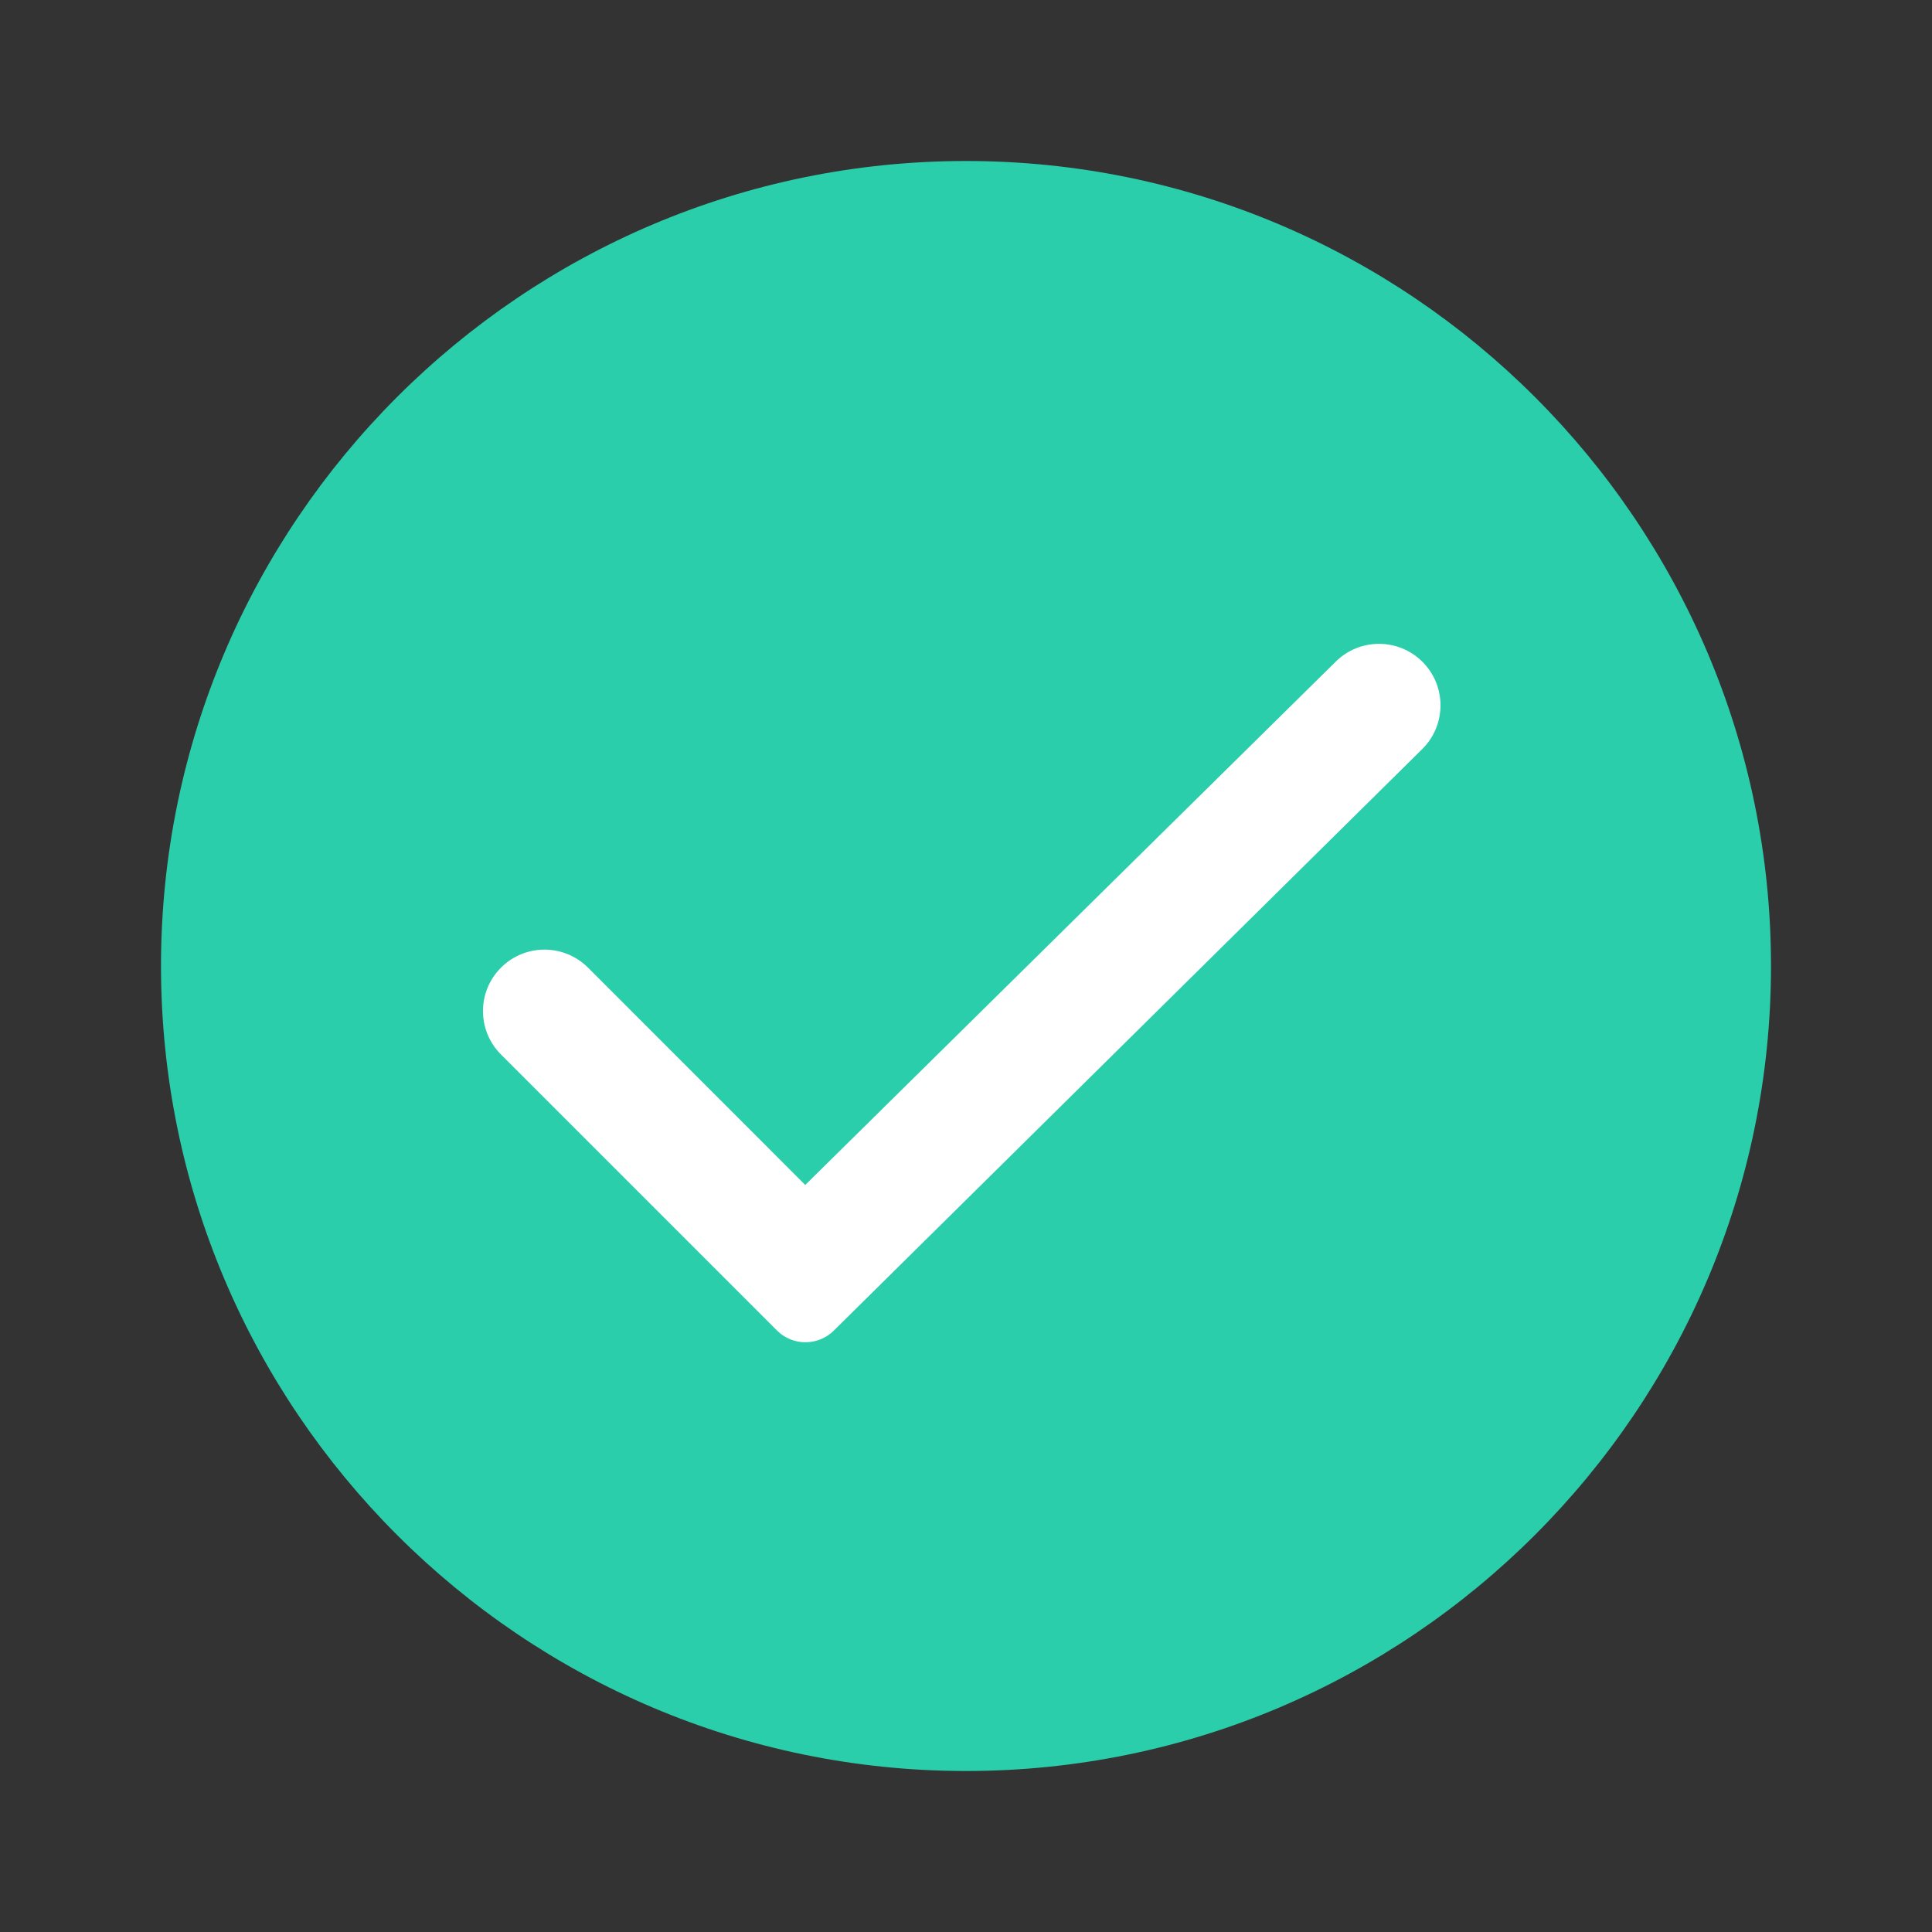
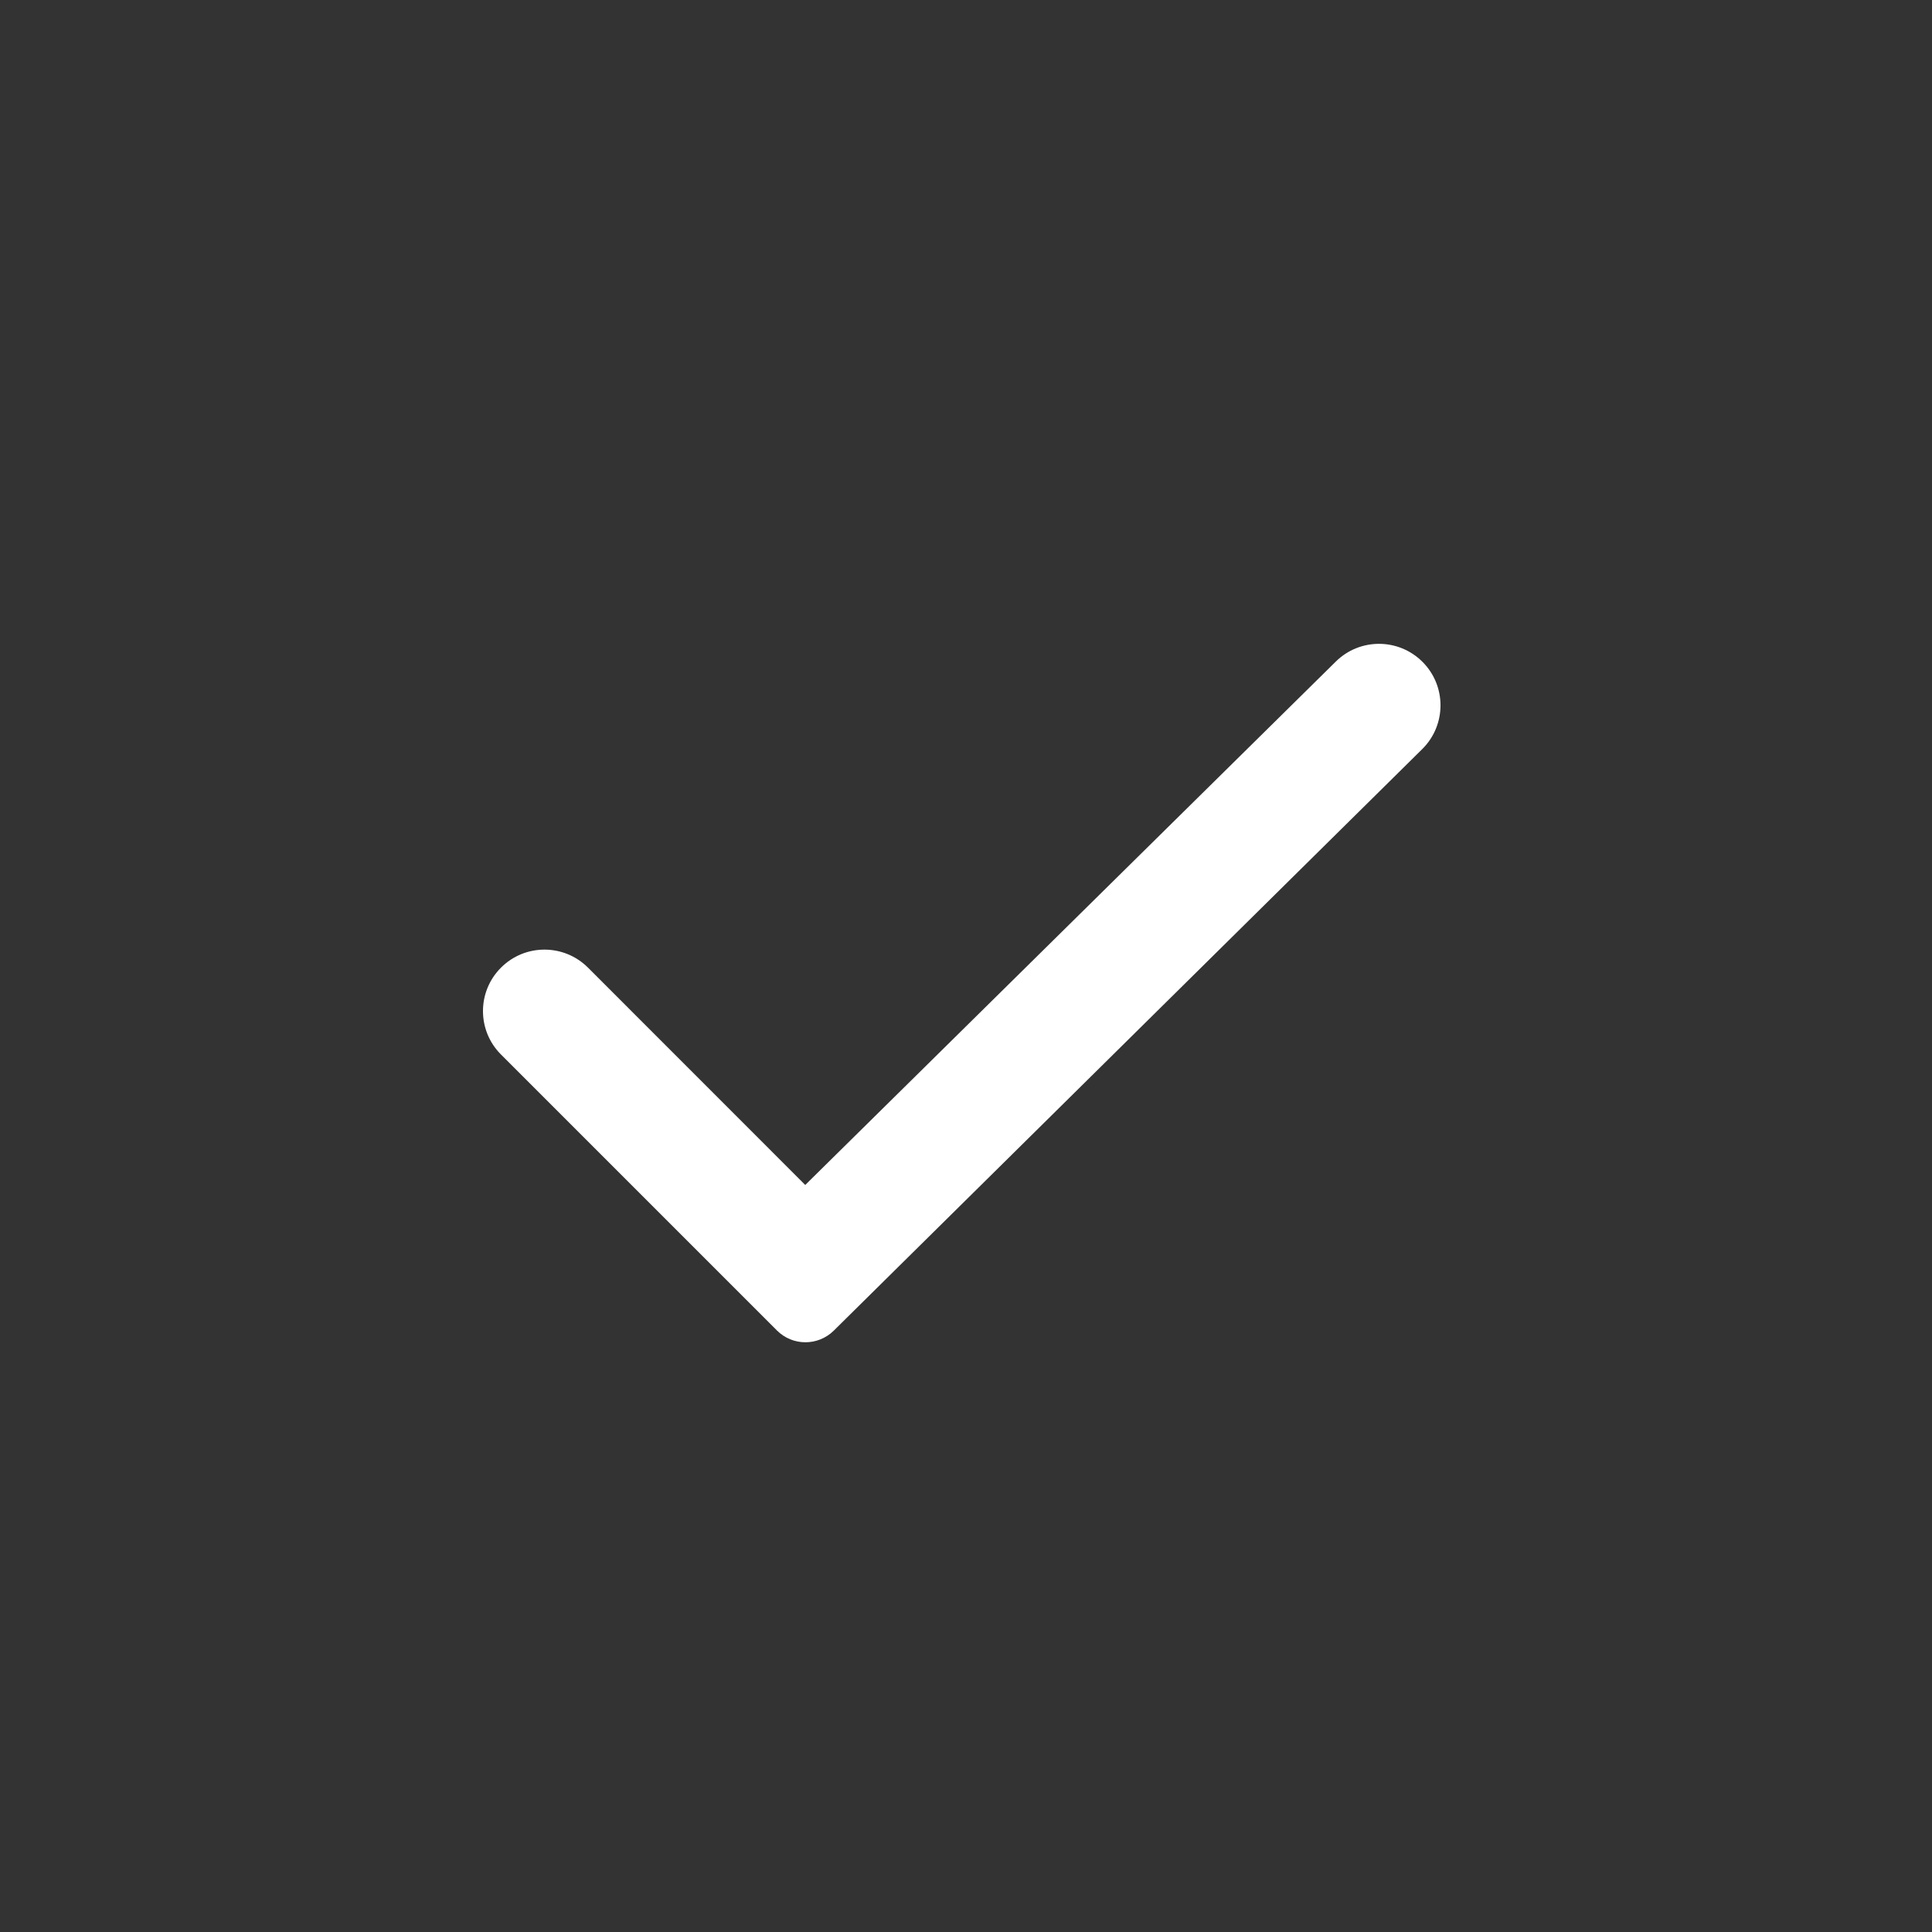
<svg xmlns="http://www.w3.org/2000/svg" width="24" height="24" viewBox="0 0 24 24" fill="none">
  <rect x="0" y="0" width="24" height="24" fill="#333333" stroke="none" />
-   <path fill-rule="evenodd" clip-rule="evenodd" d="M12 2C6.486 2 2 6.486 2 12C2 17.514 6.486 22 12 22C17.514 22 22 17.514 22 12C22 6.486 17.514 2 12 2Z" fill="#2ACEAA" />
  <path fill-rule="evenodd" clip-rule="evenodd" d="M10.003 14.72L7.304 12.02C7.005 11.722 6.522 11.722 6.224 12.02V12.02C5.925 12.318 5.925 12.802 6.224 13.1L9.652 16.528C9.846 16.722 10.161 16.723 10.357 16.53L17.668 9.305C17.969 9.007 17.97 8.521 17.671 8.222V8.222C17.374 7.925 16.893 7.923 16.594 8.218L10.003 14.72Z" fill="white" />
</svg>